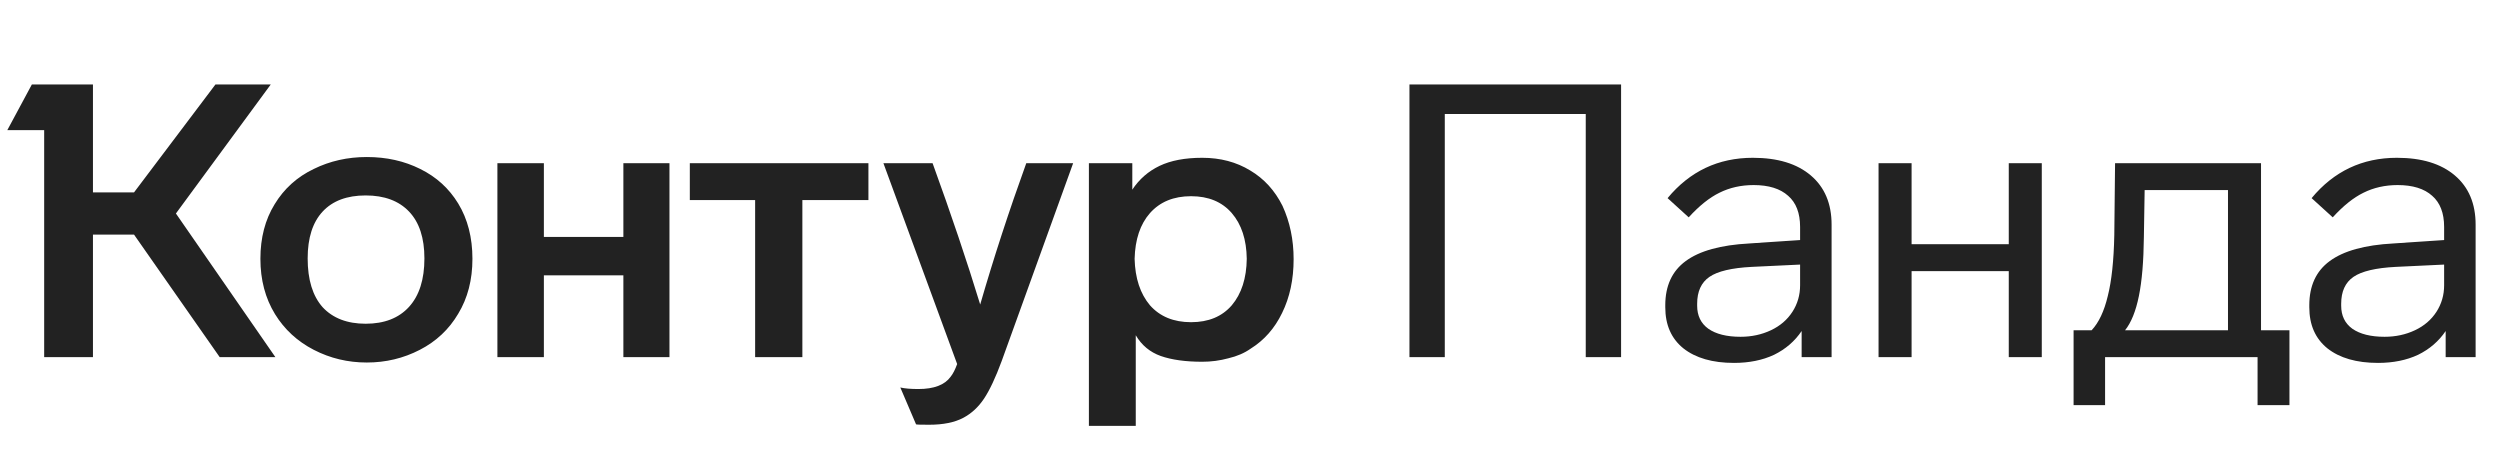
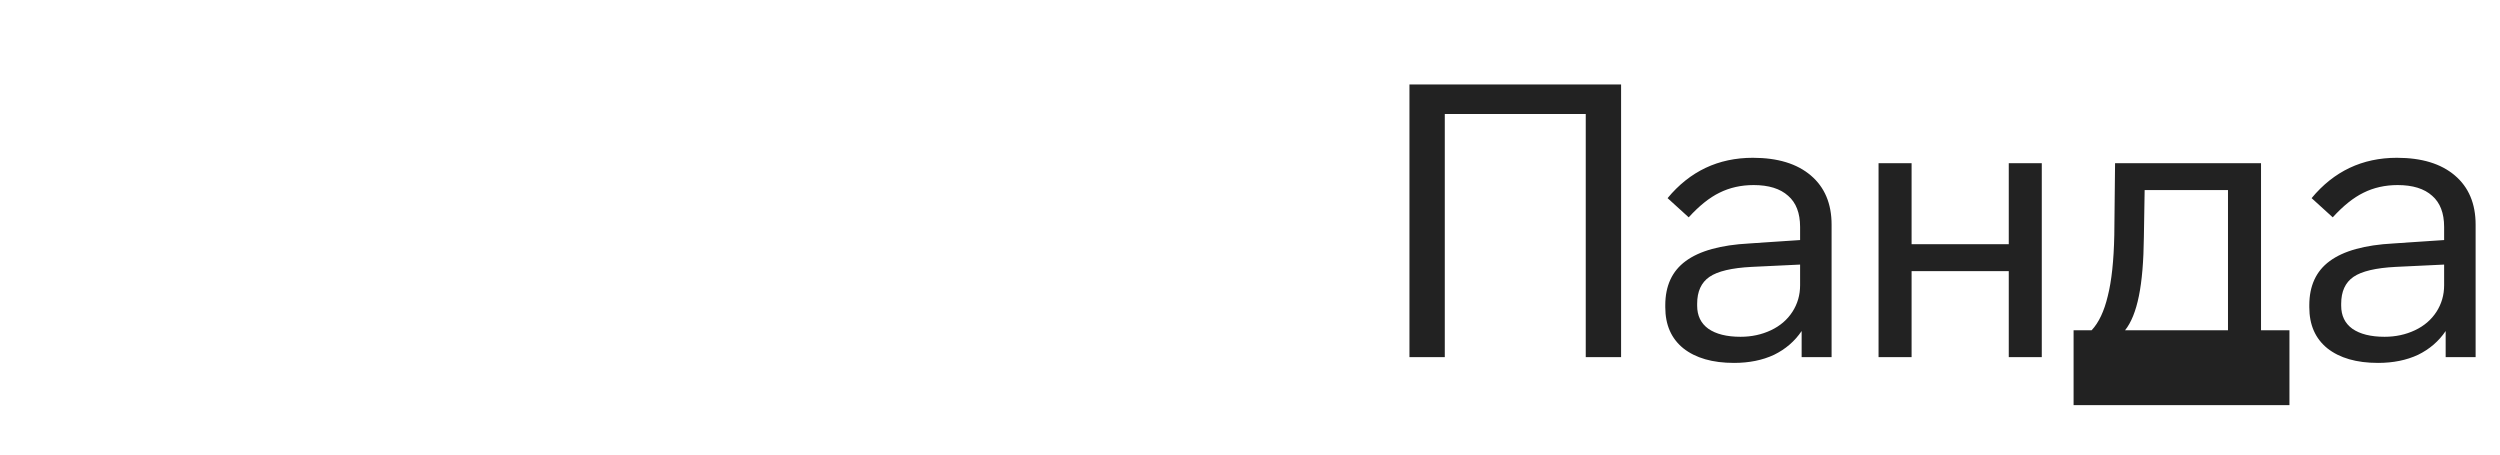
<svg xmlns="http://www.w3.org/2000/svg" width="154" height="28" viewBox="0 0 154 28" fill="none">
-   <path d="M16.041 15.943C16.041 17.236 16.341 18.372 16.941 19.35C17.524 20.297 18.321 21.03 19.33 21.55C20.34 22.071 21.428 22.331 22.595 22.331C23.762 22.331 24.851 22.071 25.86 21.55C26.87 21.03 27.659 20.289 28.226 19.326C28.81 18.364 29.102 17.236 29.102 15.943C29.102 14.634 28.81 13.498 28.226 12.536C27.659 11.605 26.878 10.896 25.884 10.407C24.906 9.918 23.81 9.673 22.595 9.673C21.412 9.673 20.324 9.918 19.33 10.407C18.305 10.896 17.5 11.621 16.917 12.583C16.333 13.53 16.041 14.65 16.041 15.943ZM69.963 26.235V20.651C70.325 21.267 70.838 21.692 71.501 21.929C72.179 22.166 73.031 22.284 74.056 22.284C74.608 22.284 75.144 22.213 75.665 22.071C76.201 21.945 76.658 21.748 77.037 21.48C77.873 20.959 78.52 20.226 78.977 19.279C79.45 18.317 79.687 17.213 79.687 15.967C79.687 14.768 79.458 13.672 79.001 12.678C78.528 11.732 77.865 11.006 77.013 10.501C76.162 9.981 75.176 9.72 74.056 9.72C72.999 9.72 72.124 9.886 71.43 10.217C70.736 10.549 70.176 11.037 69.75 11.684V10.052H67.076V26.235H69.963ZM58.961 22.426C58.834 22.773 58.7 23.033 58.559 23.207C58.196 23.711 57.533 23.964 56.571 23.964C56.098 23.964 55.727 23.932 55.459 23.869L56.429 26.14C56.461 26.156 56.729 26.164 57.233 26.164C58.101 26.164 58.803 26.022 59.339 25.738C59.844 25.47 60.27 25.076 60.617 24.555C60.964 24.035 61.327 23.262 61.705 22.237L66.106 10.052H63.219C62.163 12.97 61.216 15.872 60.38 18.759C59.576 16.124 58.598 13.222 57.447 10.052H54.418L58.961 22.426ZM18.952 15.919C18.952 14.658 19.259 13.695 19.874 13.033C20.49 12.37 21.373 12.039 22.524 12.039C23.676 12.039 24.567 12.37 25.198 13.033C25.829 13.695 26.144 14.658 26.144 15.919C26.144 17.213 25.829 18.206 25.198 18.901C24.567 19.595 23.676 19.942 22.524 19.942C21.389 19.942 20.505 19.602 19.874 18.924C19.259 18.23 18.952 17.229 18.952 15.919ZM69.892 15.943C69.923 14.744 70.239 13.806 70.838 13.127C71.453 12.434 72.297 12.086 73.37 12.086C74.442 12.086 75.278 12.434 75.878 13.127C76.477 13.822 76.785 14.76 76.8 15.943C76.785 17.142 76.477 18.096 75.878 18.806C75.278 19.5 74.442 19.847 73.37 19.847C72.297 19.847 71.453 19.5 70.838 18.806C70.239 18.096 69.923 17.142 69.892 15.943ZM13.273 5.201L8.257 11.85H5.726V5.201H1.964L0.45 8.017H2.721V22H5.726V14.453H8.257L13.534 22H16.964L10.836 13.151L16.68 5.201H13.273ZM33.503 22V16.96H38.4V22H41.239V10.052H38.4V14.594H33.503V10.052H30.64V22H33.503ZM46.516 12.323V22H49.426V12.323H53.495V10.052H42.493V12.323H46.516Z" fill="#222222" />
-   <path d="M99.859 5.201H86.822V22H88.999V7.023H97.682V22H99.859V5.201ZM112.826 13.837C112.826 12.544 112.4 11.534 111.548 10.809C110.697 10.083 109.506 9.72 107.976 9.72C105.846 9.72 104.095 10.549 102.723 12.205L104.024 13.388C104.671 12.678 105.302 12.173 105.917 11.873C106.548 11.558 107.25 11.4 108.023 11.4C108.954 11.4 109.663 11.621 110.152 12.063C110.641 12.489 110.886 13.127 110.886 13.979V14.784L107.763 14.997C105.996 15.091 104.687 15.454 103.835 16.085C102.999 16.7 102.581 17.607 102.581 18.806V18.924C102.581 20.013 102.952 20.856 103.693 21.456C104.45 22.055 105.491 22.355 106.816 22.355C107.747 22.355 108.567 22.189 109.277 21.858C109.987 21.511 110.555 21.022 110.981 20.391V22H112.826V13.837ZM110.886 17.576C110.886 18.175 110.728 18.719 110.413 19.208C110.097 19.697 109.656 20.076 109.088 20.344C108.52 20.612 107.897 20.746 107.219 20.746C106.367 20.746 105.704 20.58 105.231 20.249C104.774 19.918 104.545 19.445 104.545 18.83V18.711C104.545 17.954 104.797 17.402 105.302 17.055C105.807 16.708 106.674 16.503 107.905 16.44L110.886 16.298V17.576ZM125.774 10.052H123.74V15.044H117.754V10.052H115.719V22H117.754V16.7H123.74V22H125.774V10.052ZM129.673 24.957V22H139.066V24.957H141.03V20.344H139.279V10.052H130.288L130.241 14.476C130.21 16.053 130.075 17.307 129.839 18.238C129.618 19.169 129.287 19.871 128.845 20.344H127.733V24.957H129.673ZM130.904 20.344C131.282 19.871 131.566 19.169 131.755 18.238C131.945 17.307 132.047 16.093 132.063 14.594L132.11 11.708H137.244V20.344H130.904ZM152.498 13.837C152.498 12.544 152.072 11.534 151.22 10.809C150.369 10.083 149.178 9.72 147.648 9.72C145.518 9.72 143.768 10.549 142.395 12.205L143.697 13.388C144.343 12.678 144.974 12.173 145.589 11.873C146.22 11.558 146.922 11.4 147.695 11.4C148.626 11.4 149.336 11.621 149.825 12.063C150.313 12.489 150.558 13.127 150.558 13.979V14.784L147.435 14.997C145.668 15.091 144.359 15.454 143.507 16.085C142.671 16.7 142.253 17.607 142.253 18.806V18.924C142.253 20.013 142.624 20.856 143.365 21.456C144.122 22.055 145.163 22.355 146.488 22.355C147.419 22.355 148.239 22.189 148.949 21.858C149.659 21.511 150.227 21.022 150.653 20.391V22H152.498V13.837ZM150.558 17.576C150.558 18.175 150.4 18.719 150.085 19.208C149.769 19.697 149.328 20.076 148.76 20.344C148.192 20.612 147.569 20.746 146.891 20.746C146.039 20.746 145.376 20.58 144.903 20.249C144.446 19.918 144.217 19.445 144.217 18.83V18.711C144.217 17.954 144.469 17.402 144.974 17.055C145.479 16.708 146.346 16.503 147.577 16.44L150.558 16.298V17.576Z" fill="#222222" />
+   <path d="M99.859 5.201H86.822V22H88.999V7.023H97.682V22H99.859V5.201ZM112.826 13.837C112.826 12.544 112.4 11.534 111.548 10.809C110.697 10.083 109.506 9.72 107.976 9.72C105.846 9.72 104.095 10.549 102.723 12.205L104.024 13.388C104.671 12.678 105.302 12.173 105.917 11.873C106.548 11.558 107.25 11.4 108.023 11.4C108.954 11.4 109.663 11.621 110.152 12.063C110.641 12.489 110.886 13.127 110.886 13.979V14.784L107.763 14.997C105.996 15.091 104.687 15.454 103.835 16.085C102.999 16.7 102.581 17.607 102.581 18.806V18.924C102.581 20.013 102.952 20.856 103.693 21.456C104.45 22.055 105.491 22.355 106.816 22.355C107.747 22.355 108.567 22.189 109.277 21.858C109.987 21.511 110.555 21.022 110.981 20.391V22H112.826V13.837ZM110.886 17.576C110.886 18.175 110.728 18.719 110.413 19.208C110.097 19.697 109.656 20.076 109.088 20.344C108.52 20.612 107.897 20.746 107.219 20.746C106.367 20.746 105.704 20.58 105.231 20.249C104.774 19.918 104.545 19.445 104.545 18.83V18.711C104.545 17.954 104.797 17.402 105.302 17.055C105.807 16.708 106.674 16.503 107.905 16.44L110.886 16.298V17.576ZM125.774 10.052H123.74V15.044H117.754V10.052H115.719V22H117.754V16.7H123.74V22H125.774V10.052ZM129.673 24.957H139.066V24.957H141.03V20.344H139.279V10.052H130.288L130.241 14.476C130.21 16.053 130.075 17.307 129.839 18.238C129.618 19.169 129.287 19.871 128.845 20.344H127.733V24.957H129.673ZM130.904 20.344C131.282 19.871 131.566 19.169 131.755 18.238C131.945 17.307 132.047 16.093 132.063 14.594L132.11 11.708H137.244V20.344H130.904ZM152.498 13.837C152.498 12.544 152.072 11.534 151.22 10.809C150.369 10.083 149.178 9.72 147.648 9.72C145.518 9.72 143.768 10.549 142.395 12.205L143.697 13.388C144.343 12.678 144.974 12.173 145.589 11.873C146.22 11.558 146.922 11.4 147.695 11.4C148.626 11.4 149.336 11.621 149.825 12.063C150.313 12.489 150.558 13.127 150.558 13.979V14.784L147.435 14.997C145.668 15.091 144.359 15.454 143.507 16.085C142.671 16.7 142.253 17.607 142.253 18.806V18.924C142.253 20.013 142.624 20.856 143.365 21.456C144.122 22.055 145.163 22.355 146.488 22.355C147.419 22.355 148.239 22.189 148.949 21.858C149.659 21.511 150.227 21.022 150.653 20.391V22H152.498V13.837ZM150.558 17.576C150.558 18.175 150.4 18.719 150.085 19.208C149.769 19.697 149.328 20.076 148.76 20.344C148.192 20.612 147.569 20.746 146.891 20.746C146.039 20.746 145.376 20.58 144.903 20.249C144.446 19.918 144.217 19.445 144.217 18.83V18.711C144.217 17.954 144.469 17.402 144.974 17.055C145.479 16.708 146.346 16.503 147.577 16.44L150.558 16.298V17.576Z" fill="#222222" />
</svg>